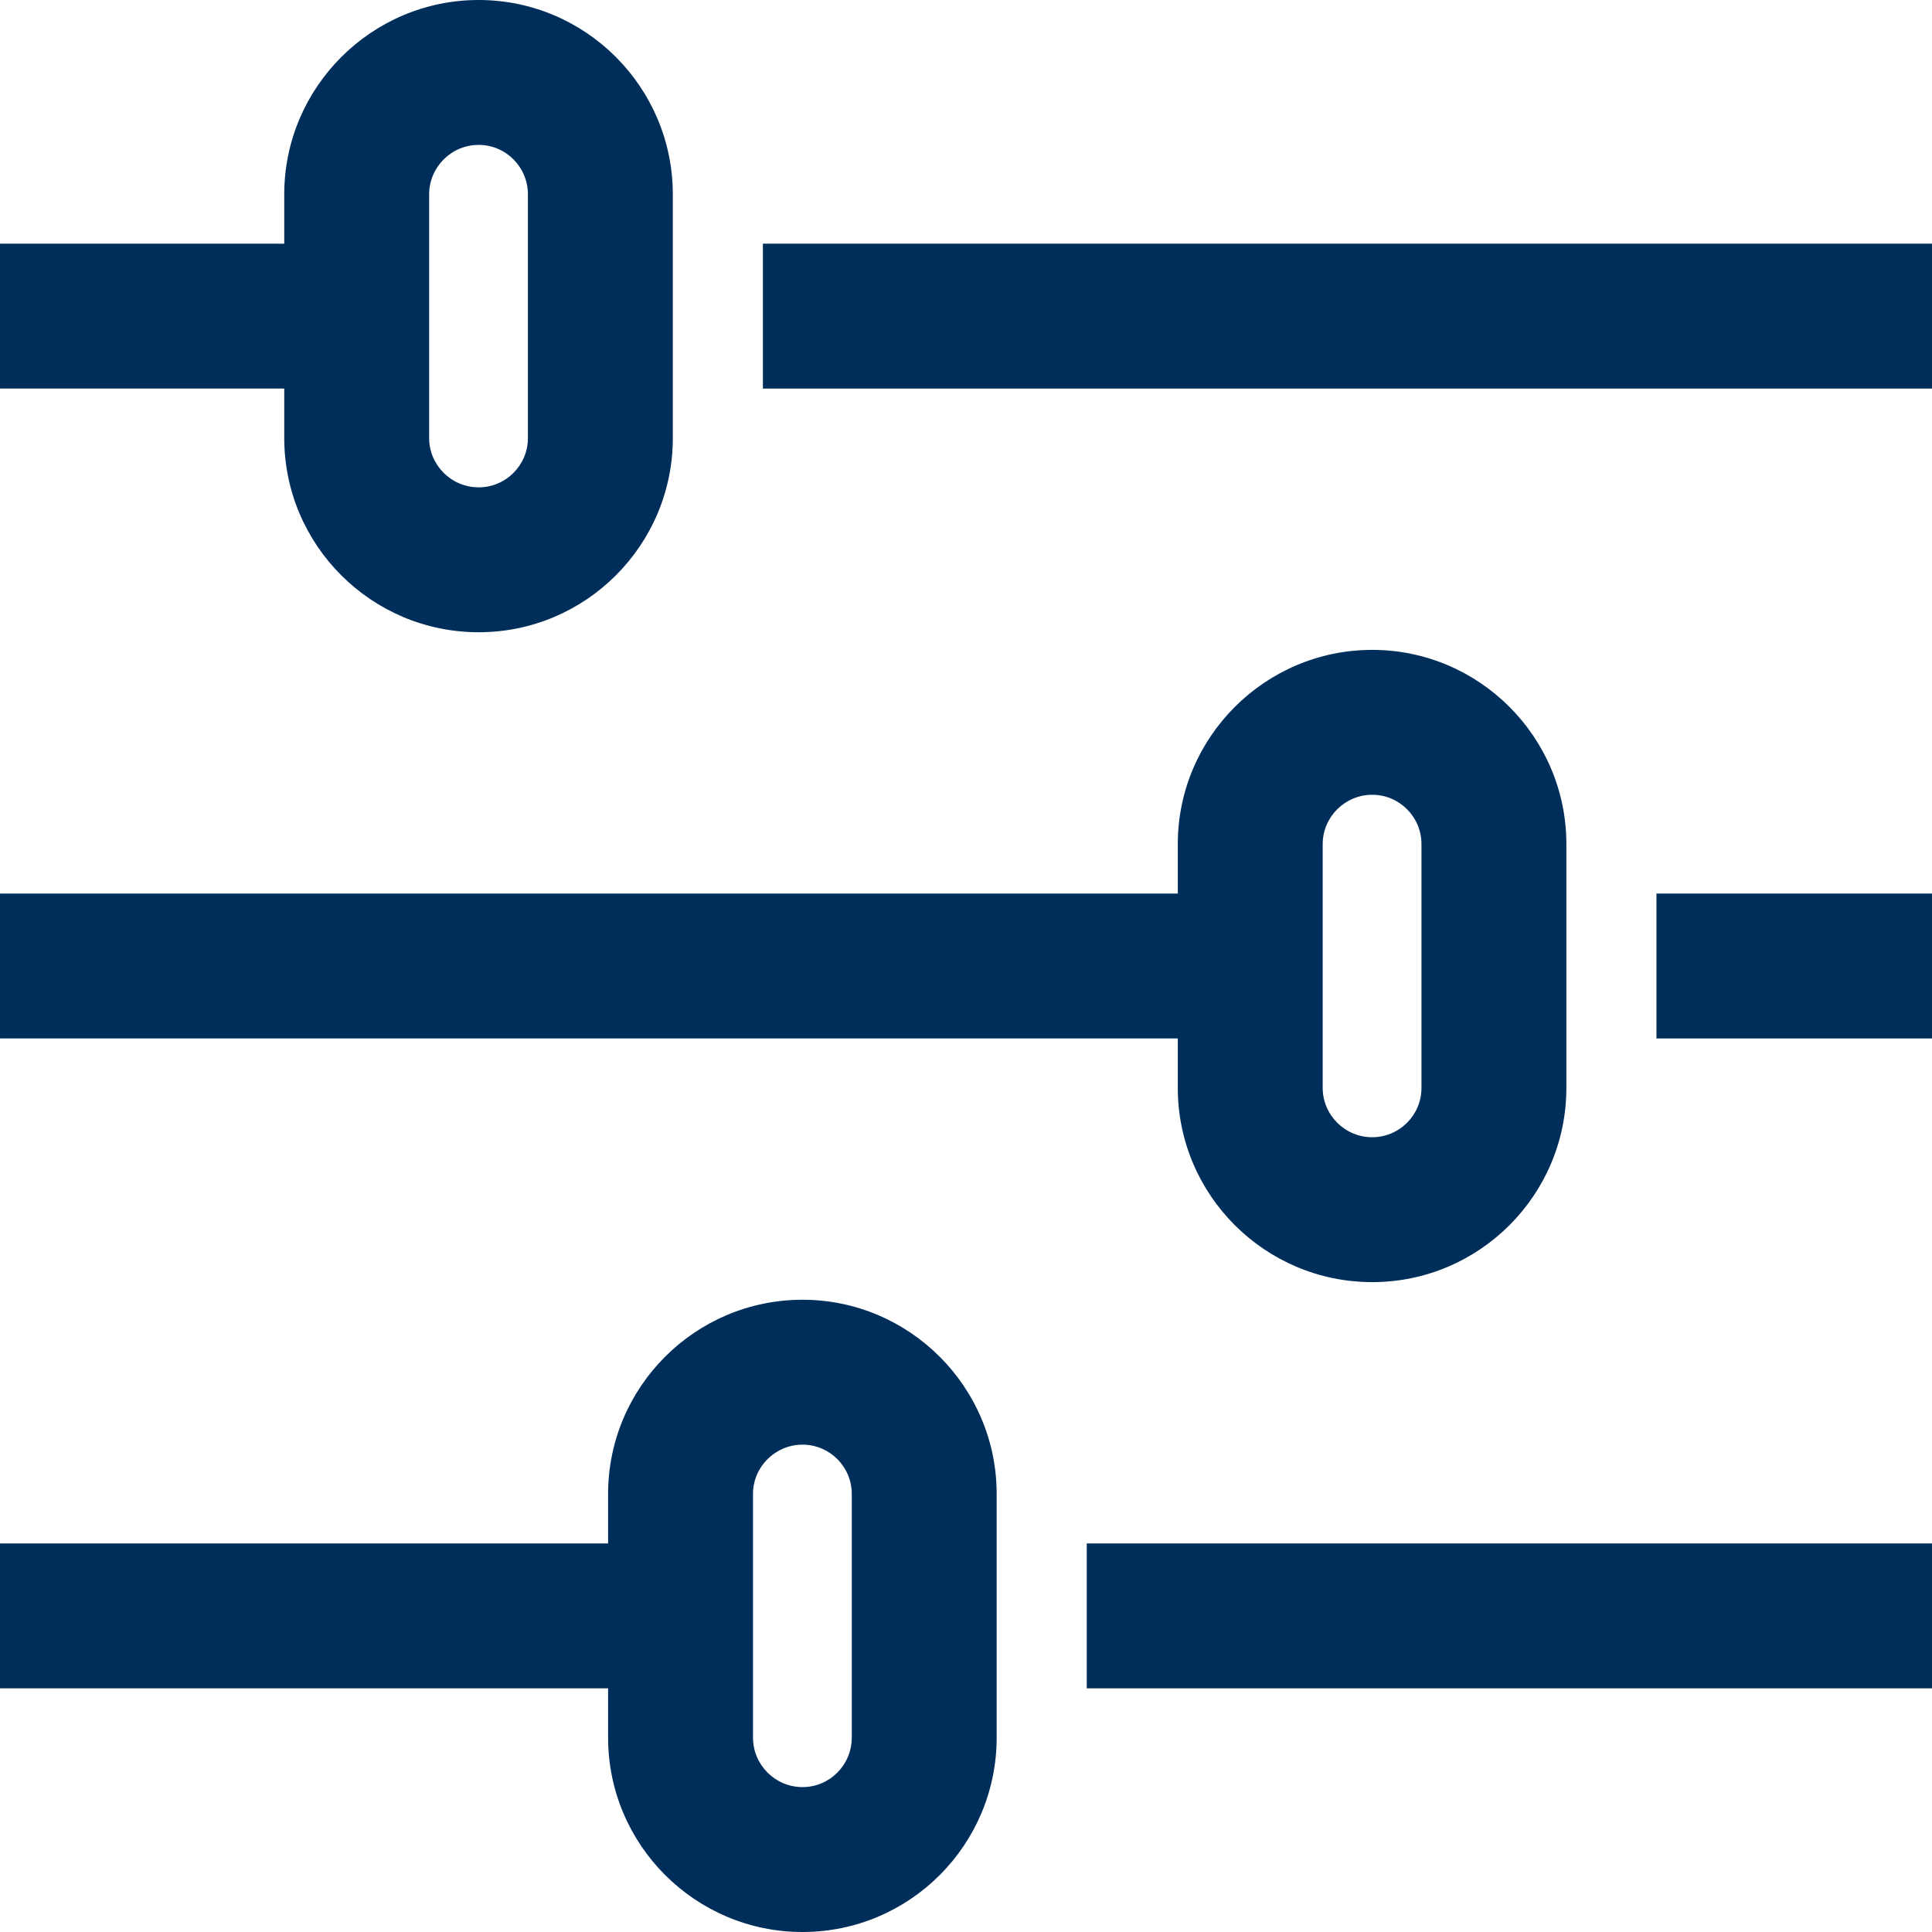
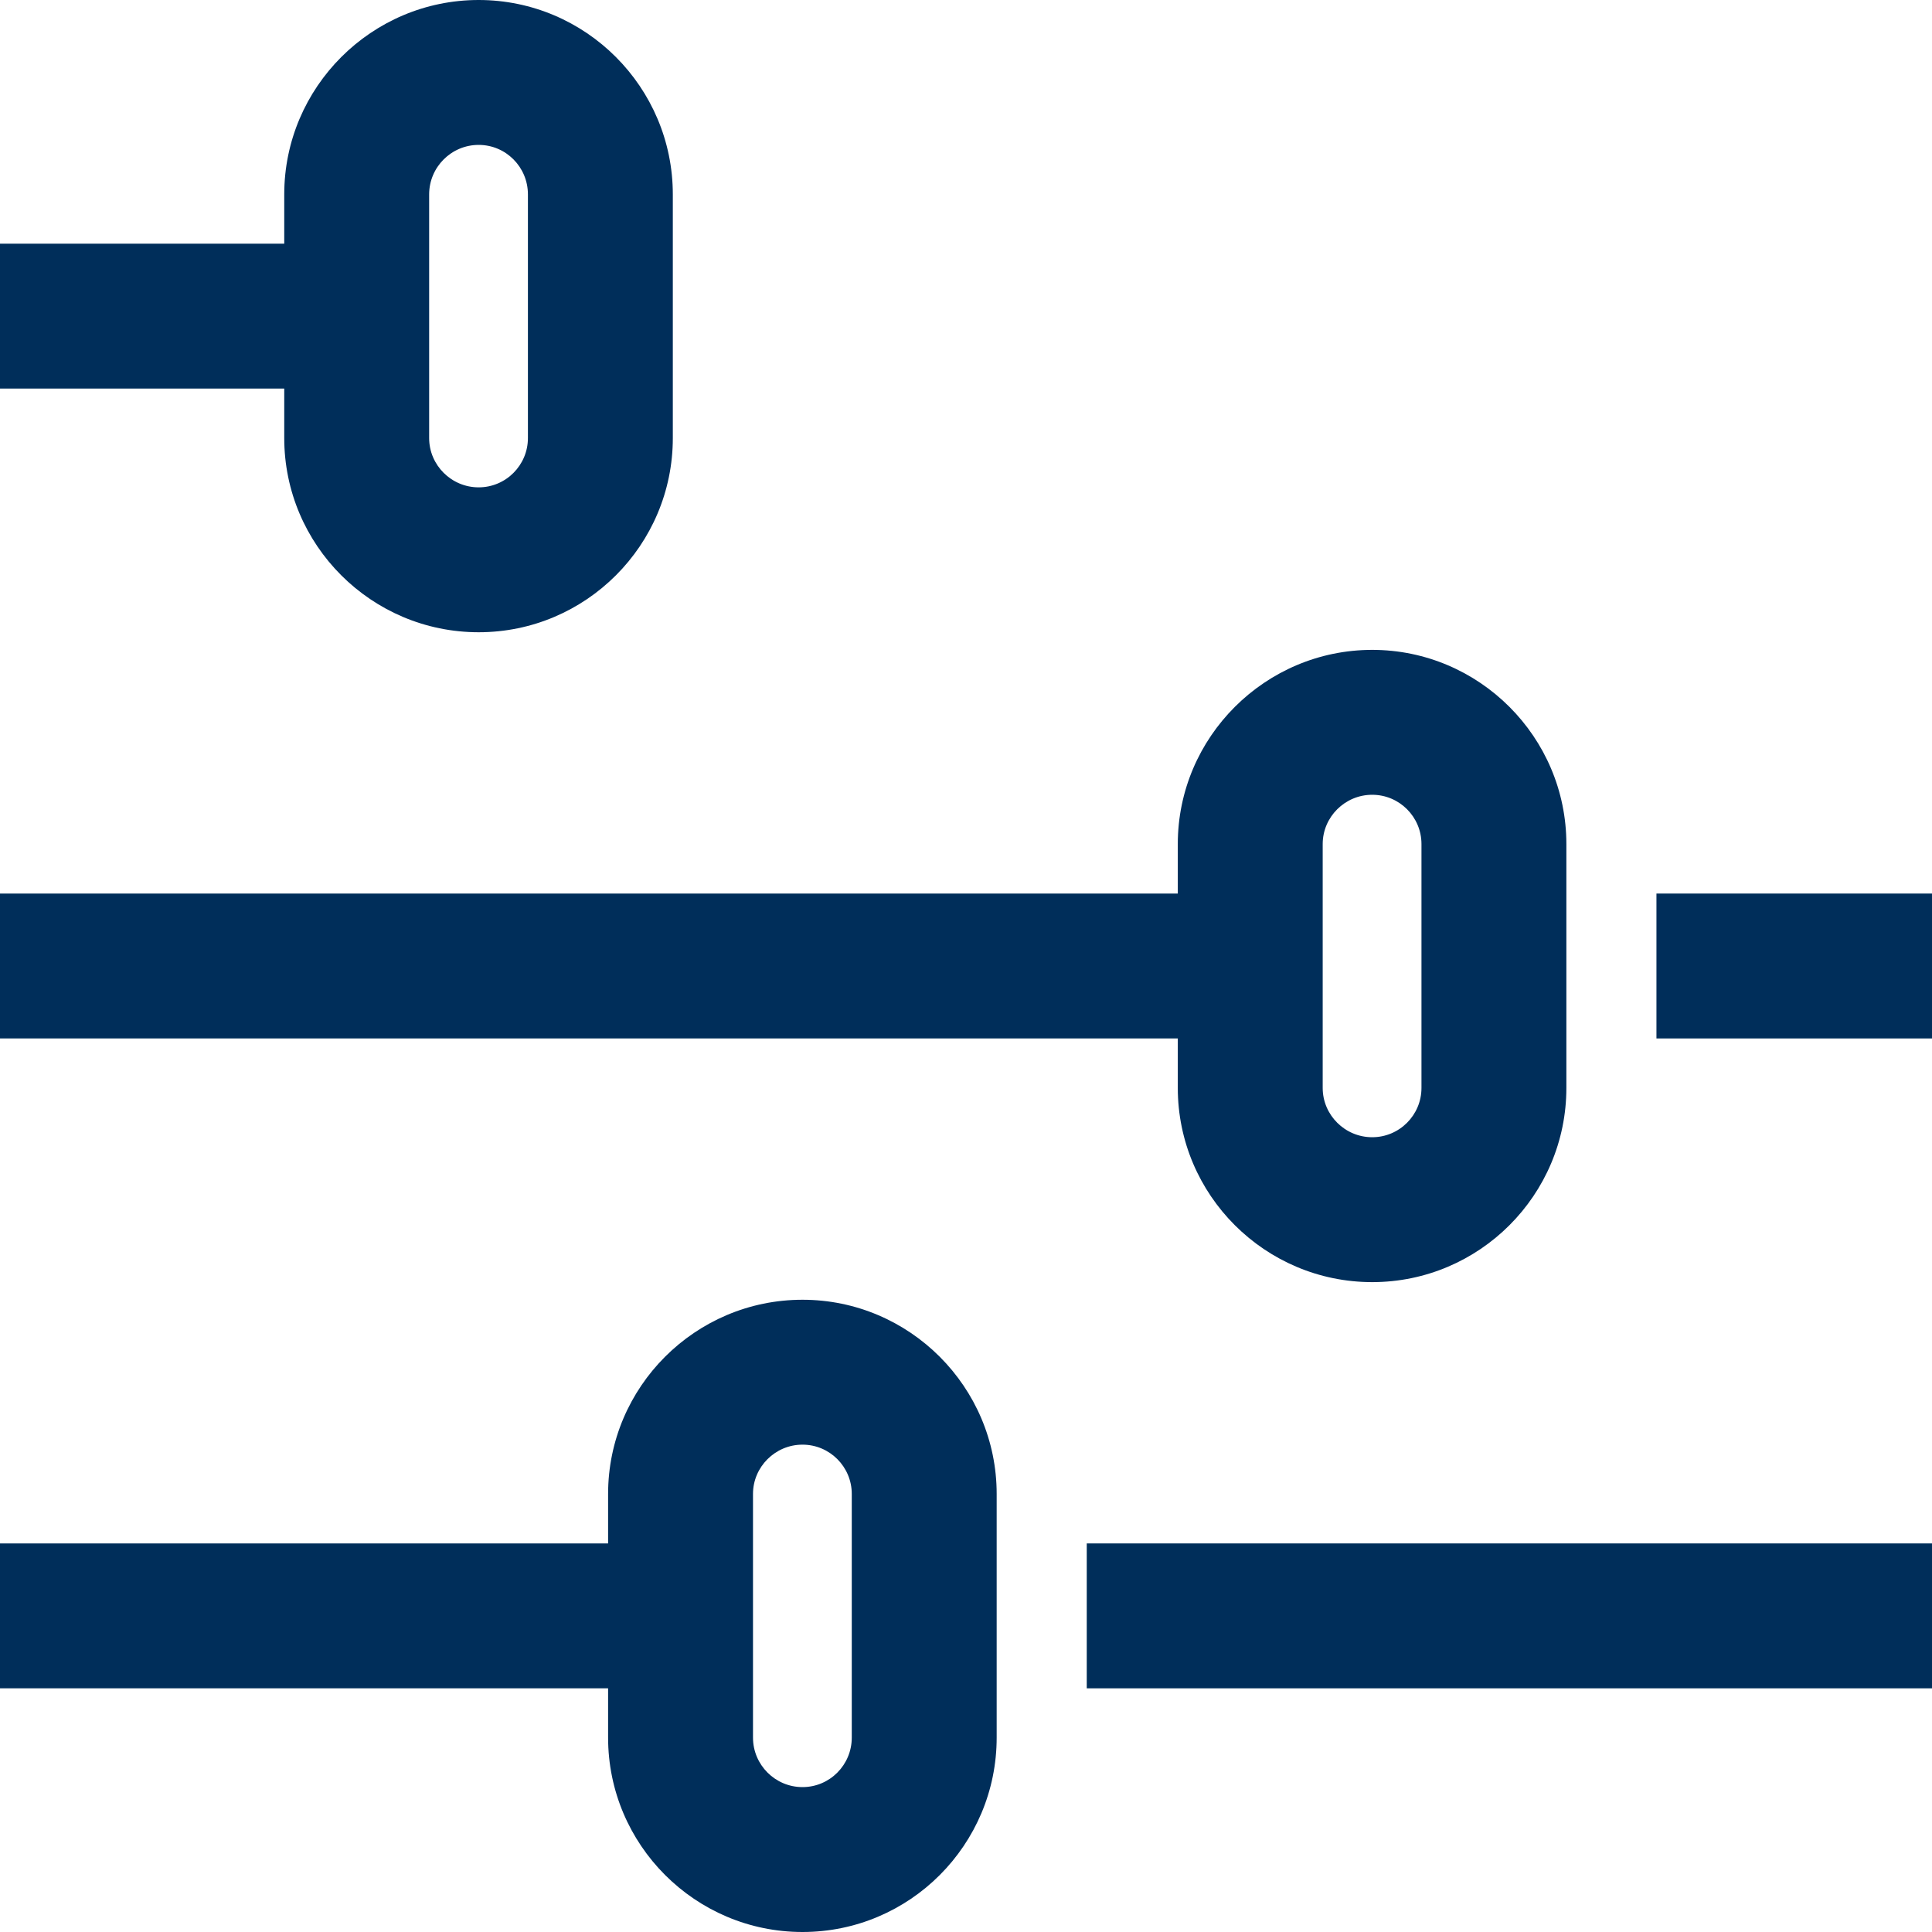
<svg xmlns="http://www.w3.org/2000/svg" id="Layer_1" data-name="Layer 1" viewBox="0 0 80 80">
  <defs>
    <style>
      .cls-1 {
        fill: #002e5a;
      }
    </style>
  </defs>
-   <rect class="cls-1" x="31.59" y="10.09" width="48.41" height="6" />
  <rect class="cls-1" x="68.59" y="37" width="11.41" height="6" />
  <rect class="cls-1" x="45" y="63.91" width="35" height="6" />
  <path class="cls-1" d="M11.77,18.14c0,4.43,3.61,8.04,8.05,8.04s8.04-3.61,8.04-8.04v-10.09c0-4.44-3.61-8.05-8.04-8.05s-8.05,3.61-8.05,8.05v2.04H0v6h11.77v2.05ZM17.77,8.05c0-1.13.92-2.05,2.05-2.05s2.04.92,2.04,2.05v10.09c0,1.12-.91,2.04-2.04,2.04s-2.05-.92-2.05-2.04v-10.09Z" />
  <path class="cls-1" d="M48.77,45.05c0,4.43,3.61,8.04,8.05,8.04s8.04-3.61,8.04-8.04v-10.1c0-4.43-3.61-8.04-8.04-8.04s-8.05,3.61-8.05,8.04v2.05H0v6h48.77v2.05ZM54.77,34.95c0-1.12.92-2.04,2.05-2.04s2.04.92,2.04,2.04v10.1c0,1.12-.91,2.04-2.04,2.04s-2.05-.92-2.05-2.04v-10.1Z" />
  <path class="cls-1" d="M33.23,53.82c-4.44,0-8.05,3.61-8.05,8.04v2.05H0v6h25.18v2.04c0,4.44,3.61,8.05,8.05,8.05s8.04-3.61,8.04-8.05v-10.09c0-4.43-3.61-8.04-8.04-8.04ZM35.27,71.95c0,1.13-.91,2.05-2.04,2.05s-2.05-.92-2.05-2.05v-10.09c0-1.12.92-2.04,2.05-2.04s2.04.92,2.04,2.04v10.09Z" />
</svg>